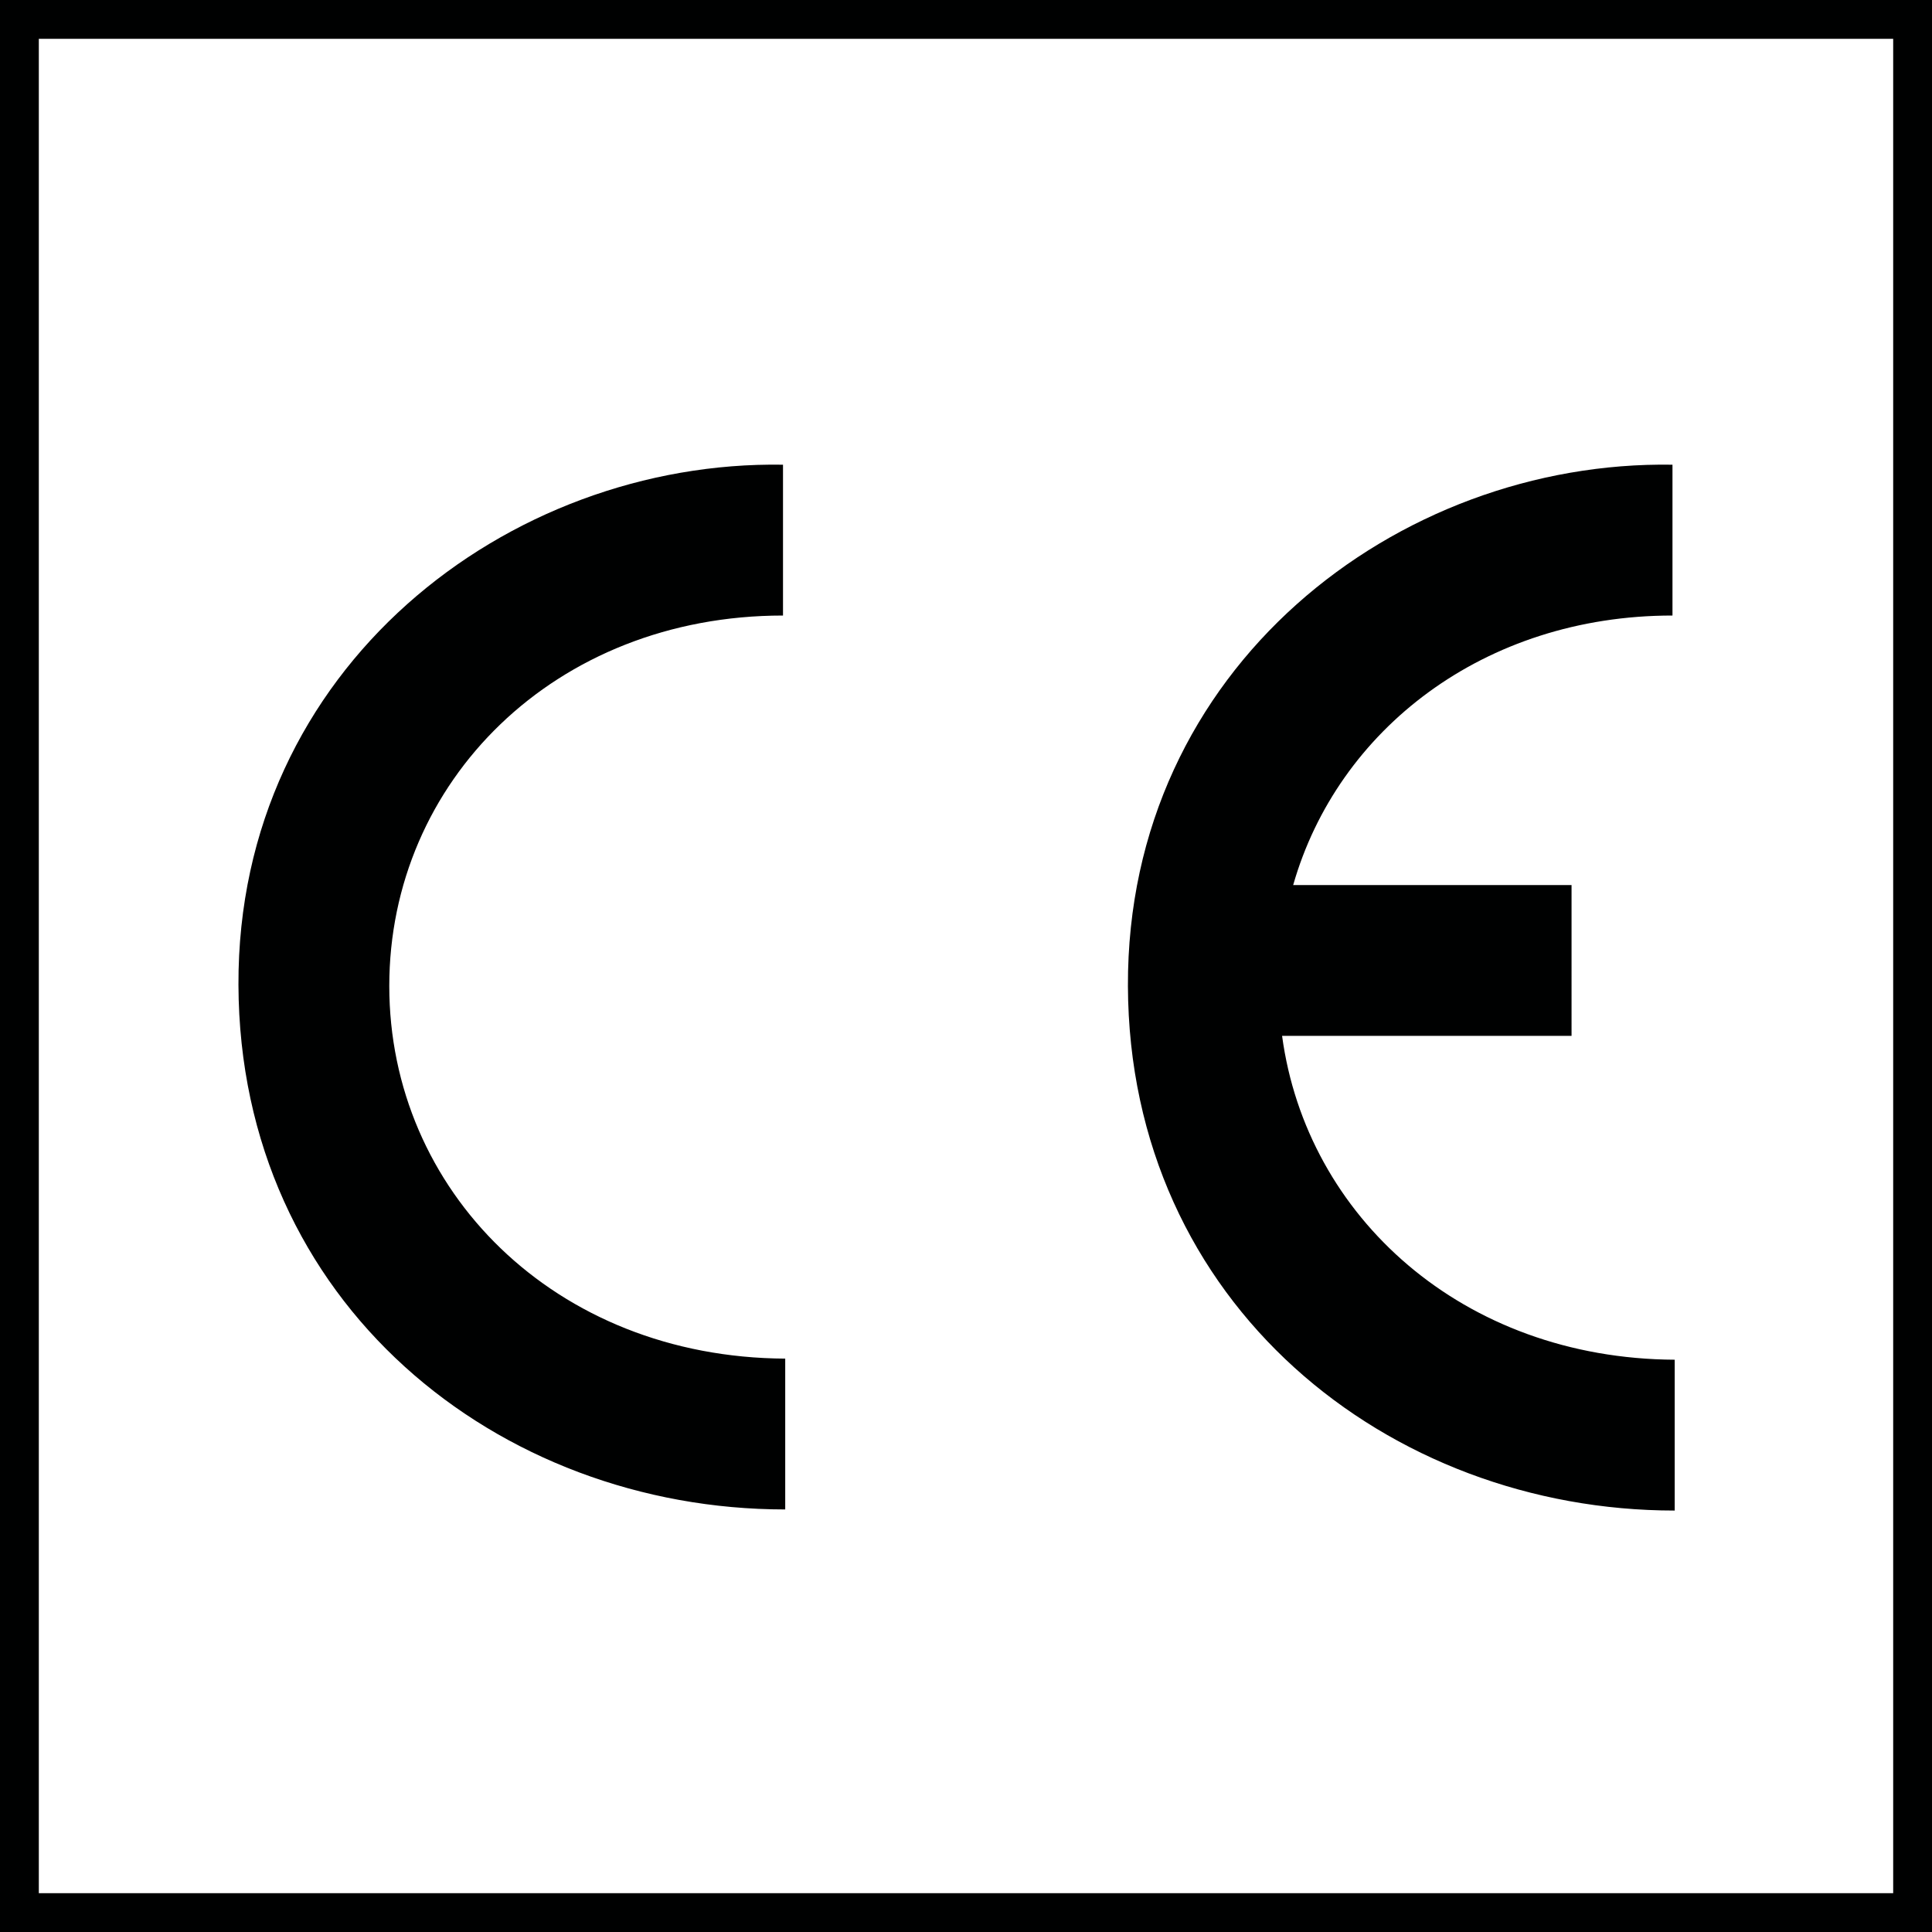
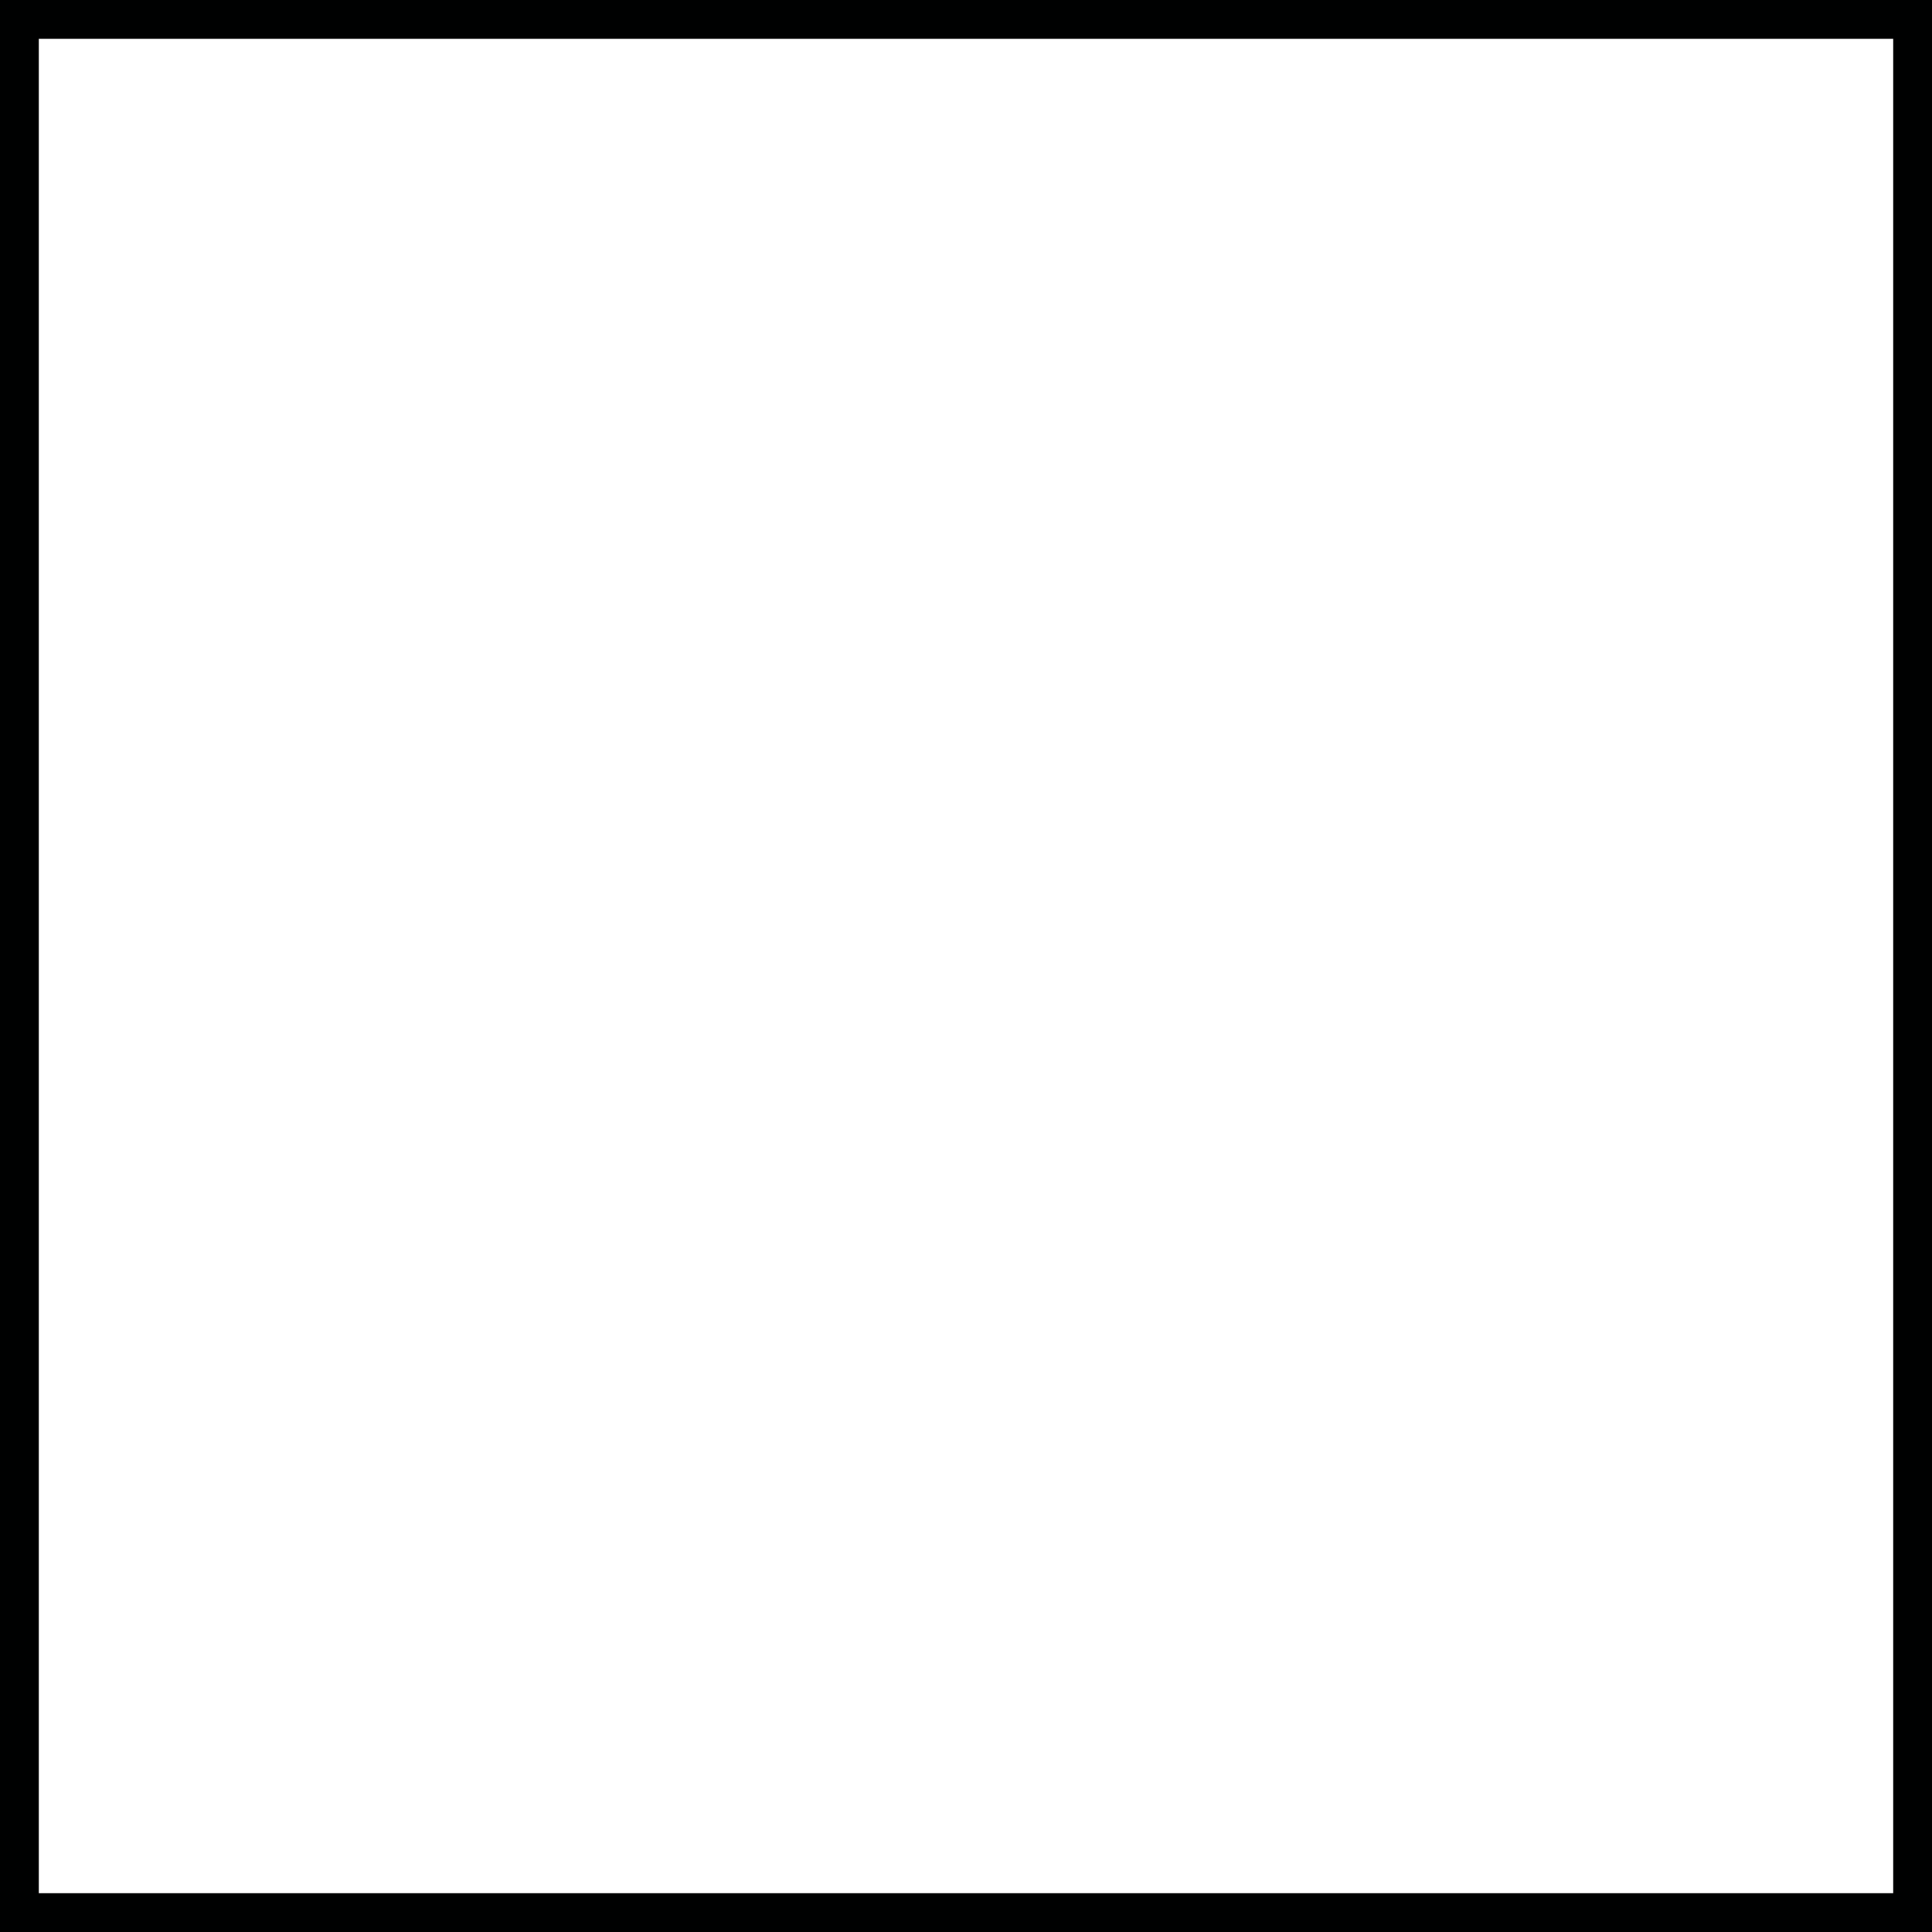
<svg xmlns="http://www.w3.org/2000/svg" version="1.1" id="Layer_1" x="0px" y="0px" viewBox="0 0 174.2 174.2" style="enable-background:new 0 0 174.2 174.2;" xml:space="preserve">
  <style type="text/css">
	.st0{fill:#000101;}
</style>
  <g>
    <g>
      <path class="st0" d="M174.2,174.2H0V0h174.2V174.2z M3.5,170.7h167.2V3.5H3.5V170.7z" />
    </g>
  </g>
-   <path class="st0" d="M70.6,41.9v13.6c-20.6,0-35.5,15-35.5,33.4c0,18.4,14.9,33.5,35.7,33.6v13.6c-25.9,0-49.2-18.6-49.3-47.3  C21.4,60.2,45.8,41.5,70.6,41.9 M141.8,79.8h-25.2c4-14,17.2-24.3,34.2-24.3V41.9c-24.8-0.4-49.2,18.3-49.1,47  c0.1,28.7,23.5,47.3,49.3,47.3v-13.6c-19.1-0.1-33.2-12.9-35.4-29.2h26.1V79.8z" />
</svg>